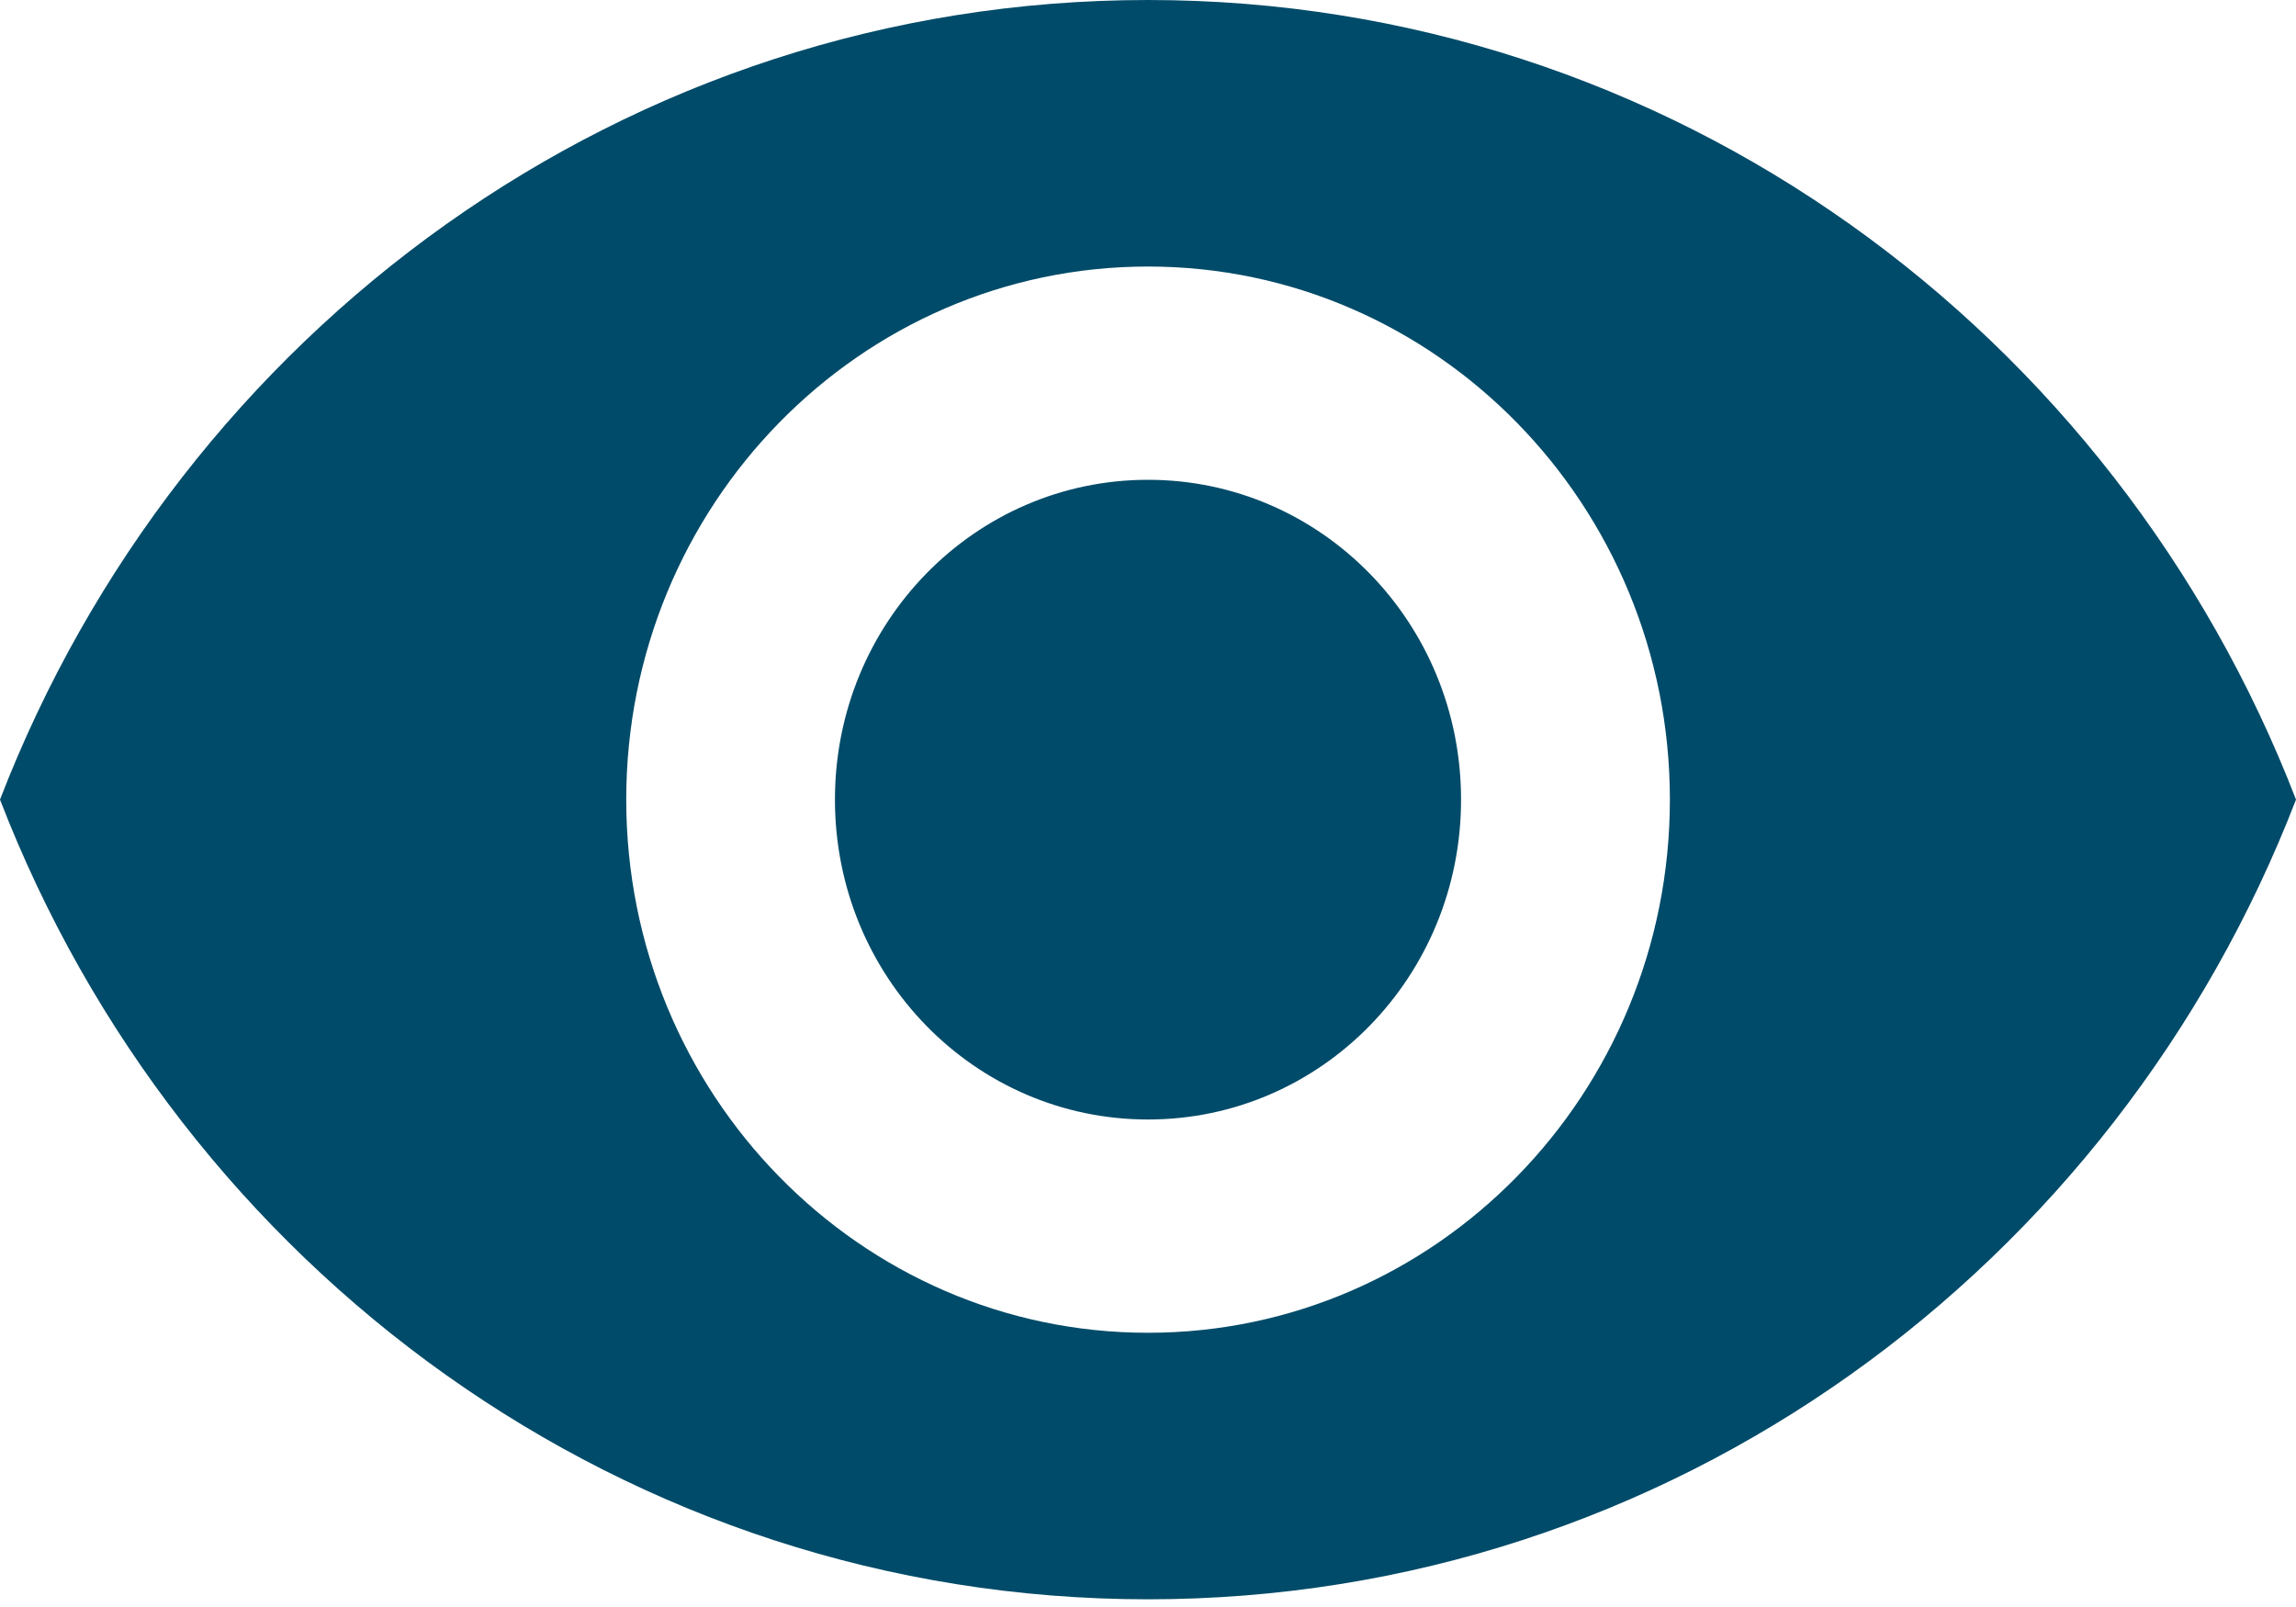
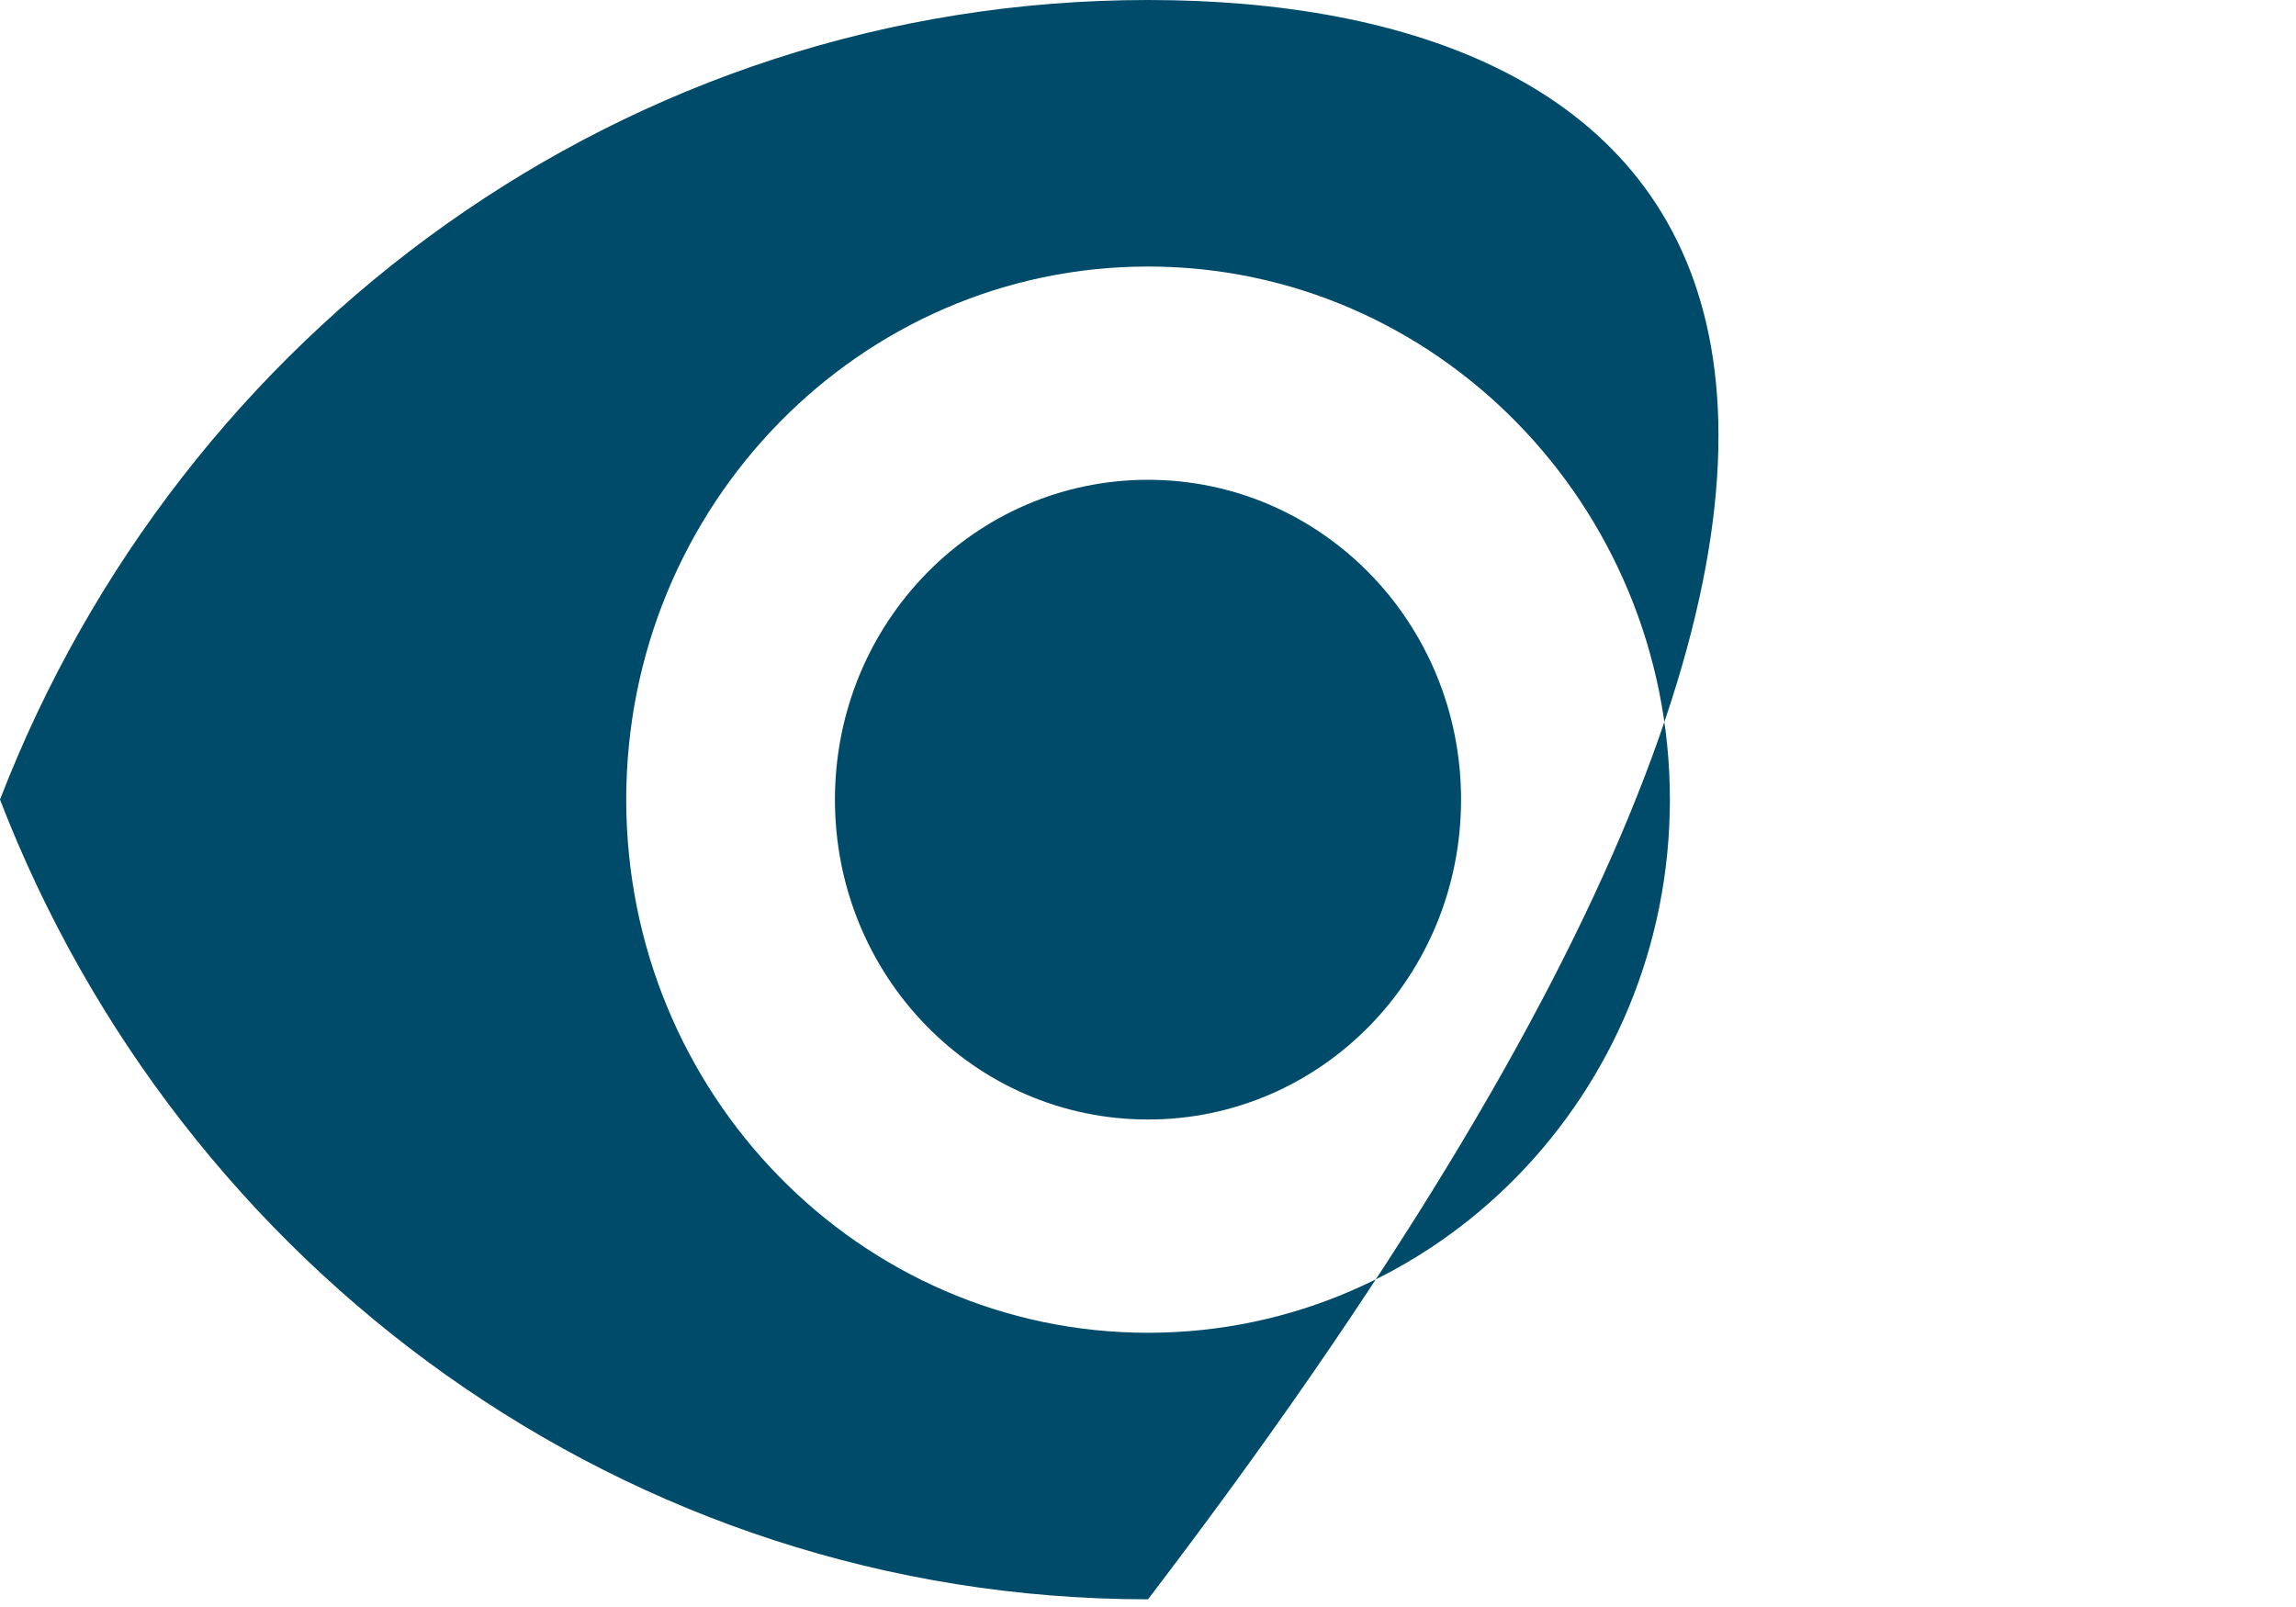
<svg xmlns="http://www.w3.org/2000/svg" width="20" height="14" viewBox="0 0 20 14" fill="none">
-   <path d="M10 0C5.455 0 1.573 2.889 1.30987e-08 6.966C1.573 11.044 5.455 13.933 10 13.933C14.546 13.933 18.427 11.044 20 6.966C18.427 2.889 14.546 0 10 0ZM10 11.611C7.491 11.611 5.455 9.53 5.455 6.966C5.455 4.403 7.491 2.322 10 2.322C12.509 2.322 14.546 4.403 14.546 6.966C14.546 9.53 12.509 11.611 10 11.611ZM10 4.18C8.491 4.18 7.273 5.425 7.273 6.966C7.273 8.508 8.491 9.753 10 9.753C11.509 9.753 12.727 8.508 12.727 6.966C12.727 5.425 11.509 4.18 10 4.18Z" fill="#004B69" />
+   <path d="M10 0C5.455 0 1.573 2.889 1.30987e-08 6.966C1.573 11.044 5.455 13.933 10 13.933C18.427 2.889 14.546 0 10 0ZM10 11.611C7.491 11.611 5.455 9.53 5.455 6.966C5.455 4.403 7.491 2.322 10 2.322C12.509 2.322 14.546 4.403 14.546 6.966C14.546 9.53 12.509 11.611 10 11.611ZM10 4.18C8.491 4.18 7.273 5.425 7.273 6.966C7.273 8.508 8.491 9.753 10 9.753C11.509 9.753 12.727 8.508 12.727 6.966C12.727 5.425 11.509 4.18 10 4.18Z" fill="#004B69" />
</svg>